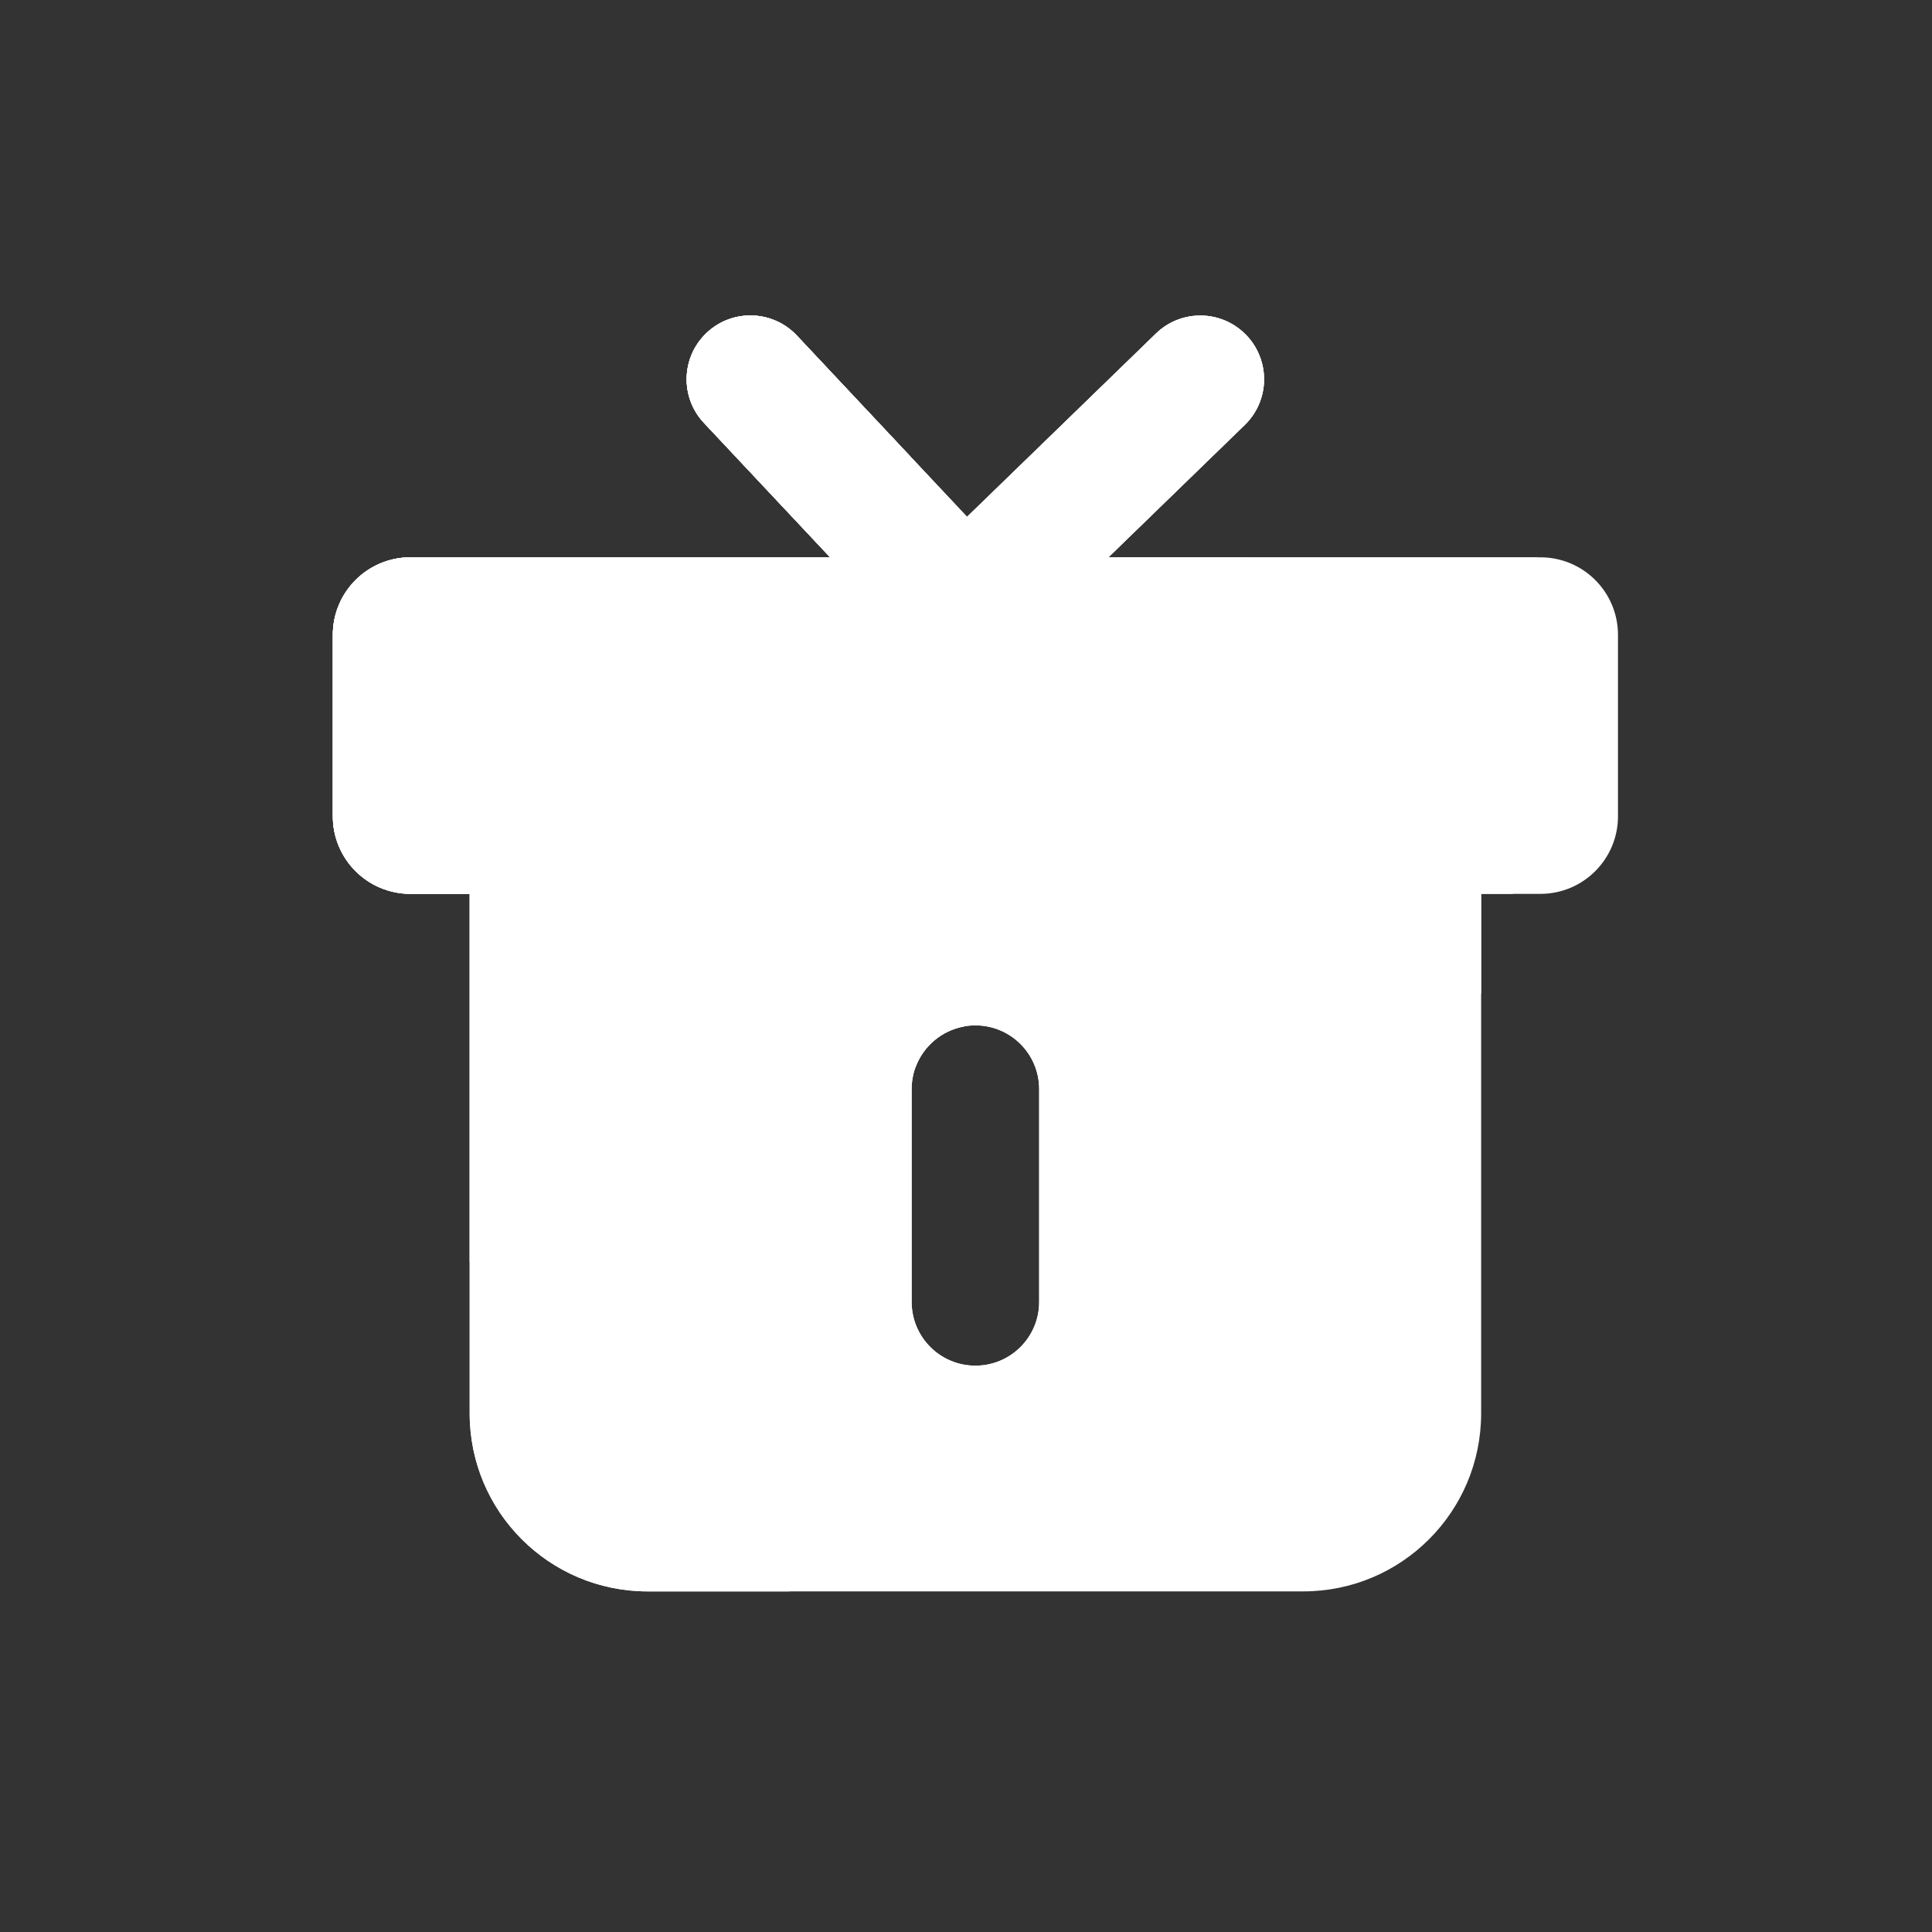
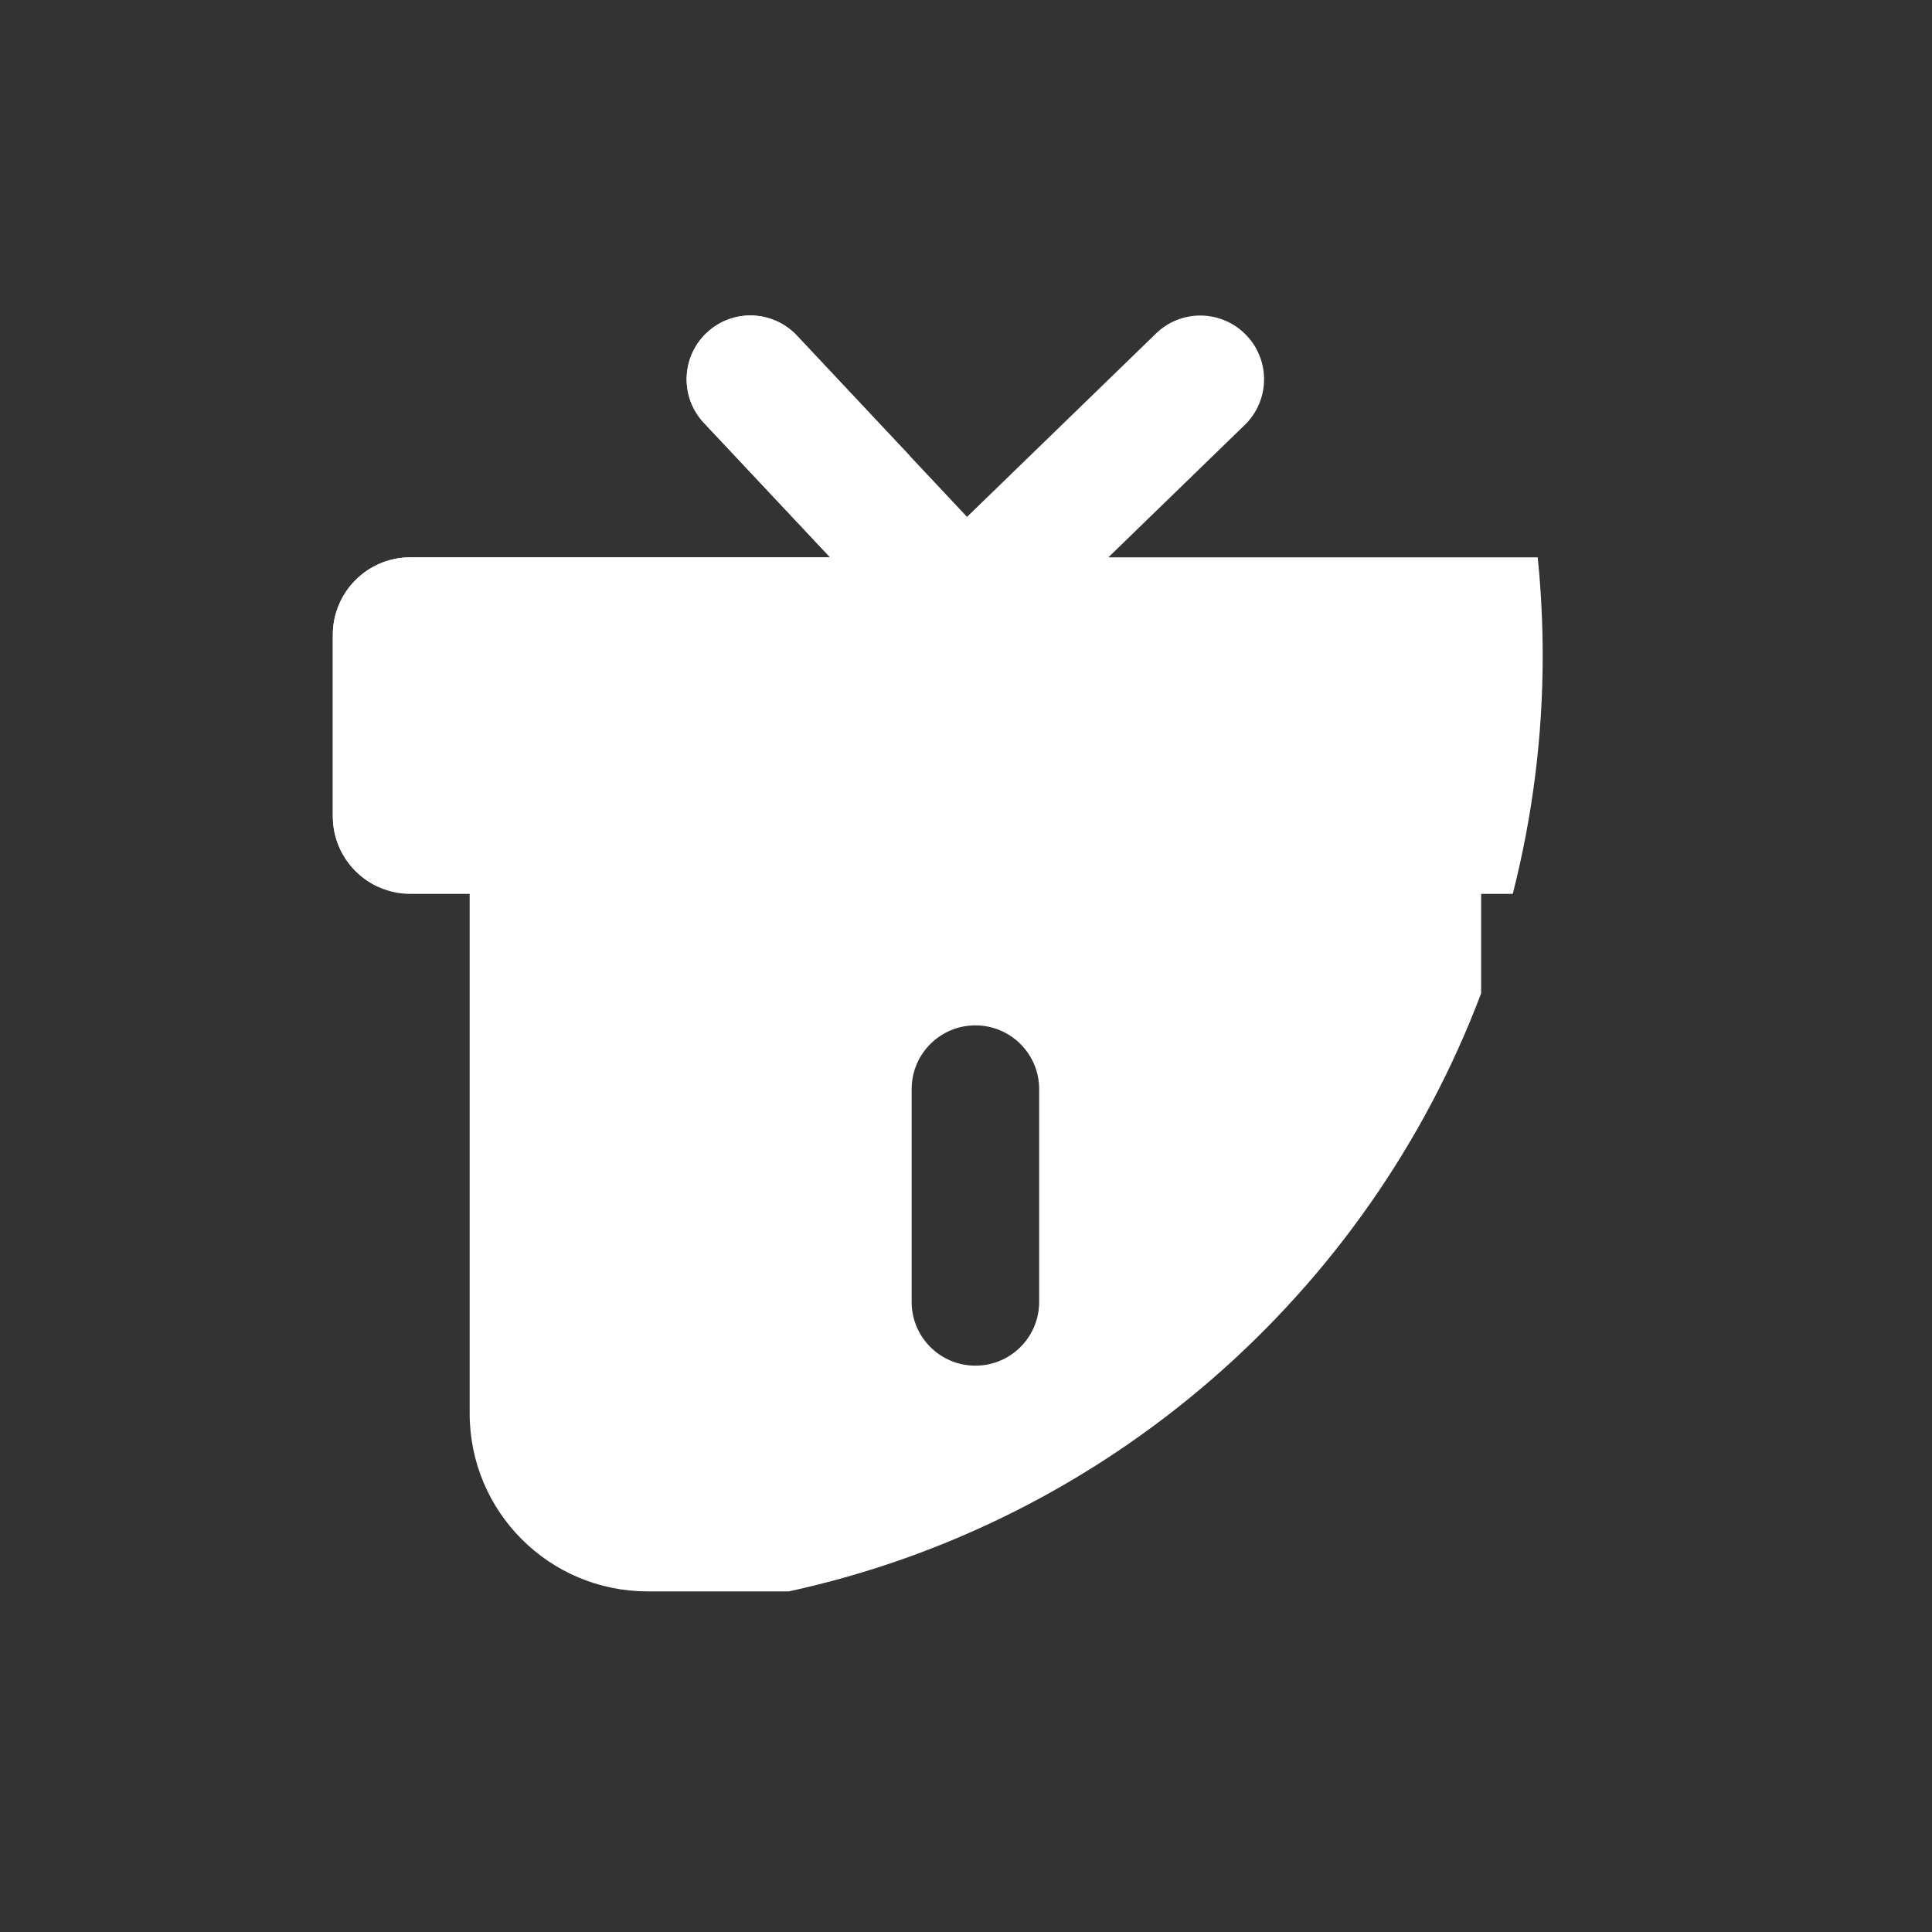
<svg xmlns="http://www.w3.org/2000/svg" width="30" height="30" viewBox="0 0 30 30" fill="none">
  <rect x="0" y="0" width="30" height="30" fill="#333333" stroke="none" />
-   <path d="M23.919 8.654H17.211L19.328 6.599C19.421 6.509 19.496 6.401 19.547 6.282C19.599 6.162 19.627 6.034 19.628 5.904C19.63 5.774 19.607 5.645 19.558 5.524C19.511 5.403 19.439 5.293 19.348 5.2C19.258 5.107 19.15 5.032 19.031 4.981C18.911 4.929 18.783 4.902 18.653 4.9C18.523 4.898 18.394 4.922 18.273 4.97C18.152 5.018 18.042 5.089 17.949 5.18L15.016 8.026L12.374 5.211C12 4.813 11.373 4.792 10.975 5.167C10.576 5.541 10.556 6.167 10.93 6.566L12.89 8.654H6.373C5.707 8.654 5.168 9.194 5.168 9.859V12.675C5.168 13.341 5.708 13.88 6.373 13.88H7.293V21.948C7.293 23.474 8.529 24.711 10.056 24.711H20.236C21.762 24.711 22.999 23.475 22.999 21.948V13.88H23.919C24.585 13.88 25.124 13.34 25.124 12.675V9.859C25.124 9.193 24.585 8.654 23.919 8.654ZM16.136 20.216C16.136 20.763 15.693 21.206 15.146 21.206C14.599 21.206 14.156 20.763 14.156 20.216V16.912C14.156 16.365 14.599 15.922 15.146 15.922C15.693 15.922 16.136 16.365 16.136 16.912V20.216Z" fill="white" />
  <path d="M23.877 8.654H17.211L19.328 6.599C19.421 6.509 19.496 6.401 19.547 6.282C19.599 6.162 19.627 6.034 19.628 5.904C19.63 5.774 19.607 5.645 19.558 5.524C19.511 5.403 19.439 5.293 19.348 5.2C18.968 4.808 18.34 4.798 17.949 5.18L15.016 8.026L12.374 5.211C12 4.813 11.373 4.792 10.975 5.167C10.576 5.541 10.556 6.167 10.93 6.566L12.89 8.654H6.373C5.707 8.654 5.168 9.194 5.168 9.859V12.675C5.168 13.341 5.708 13.88 6.373 13.88H7.293V21.948C7.293 23.474 8.529 24.711 10.056 24.711H12.25C17.206 23.633 21.24 20.087 22.999 15.424V13.88H23.49C23.799 12.669 23.956 11.424 23.955 10.174C23.954 9.661 23.929 9.153 23.877 8.654ZM16.136 20.216C16.136 20.763 15.693 21.206 15.146 21.206C14.599 21.206 14.156 20.763 14.156 20.216V16.912C14.156 16.365 14.599 15.922 15.146 15.922C15.693 15.922 16.136 16.365 16.136 16.912V20.216Z" fill="white" />
-   <path d="M17.211 8.654L19.328 6.599C19.421 6.509 19.496 6.401 19.547 6.282C19.599 6.162 19.627 6.034 19.628 5.904C19.63 5.774 19.607 5.645 19.558 5.524C19.511 5.403 19.439 5.293 19.348 5.2C18.968 4.808 18.34 4.798 17.949 5.18L15.016 8.026L12.374 5.211C12 4.813 11.373 4.792 10.975 5.167C10.576 5.541 10.556 6.167 10.93 6.566L12.89 8.654H6.373C5.707 8.654 5.168 9.194 5.168 9.859V12.675C5.168 13.341 5.708 13.88 6.373 13.88H7.293V19.594C9.884 19.195 12.252 18.123 14.218 16.569C14.338 16.246 14.622 16.004 14.967 15.94C17.09 14.025 18.658 11.506 19.402 8.655H17.211V8.654Z" fill="white" />
  <path d="M14.133 7.084L12.374 5.211C12 4.813 11.373 4.792 10.975 5.167C10.576 5.541 10.556 6.167 10.93 6.566L12.89 8.654H6.373C5.707 8.654 5.168 9.194 5.168 9.859V12.675C5.168 13.162 5.458 13.581 5.875 13.771C9.38 12.628 12.312 10.22 14.133 7.084Z" fill="white" />
</svg>